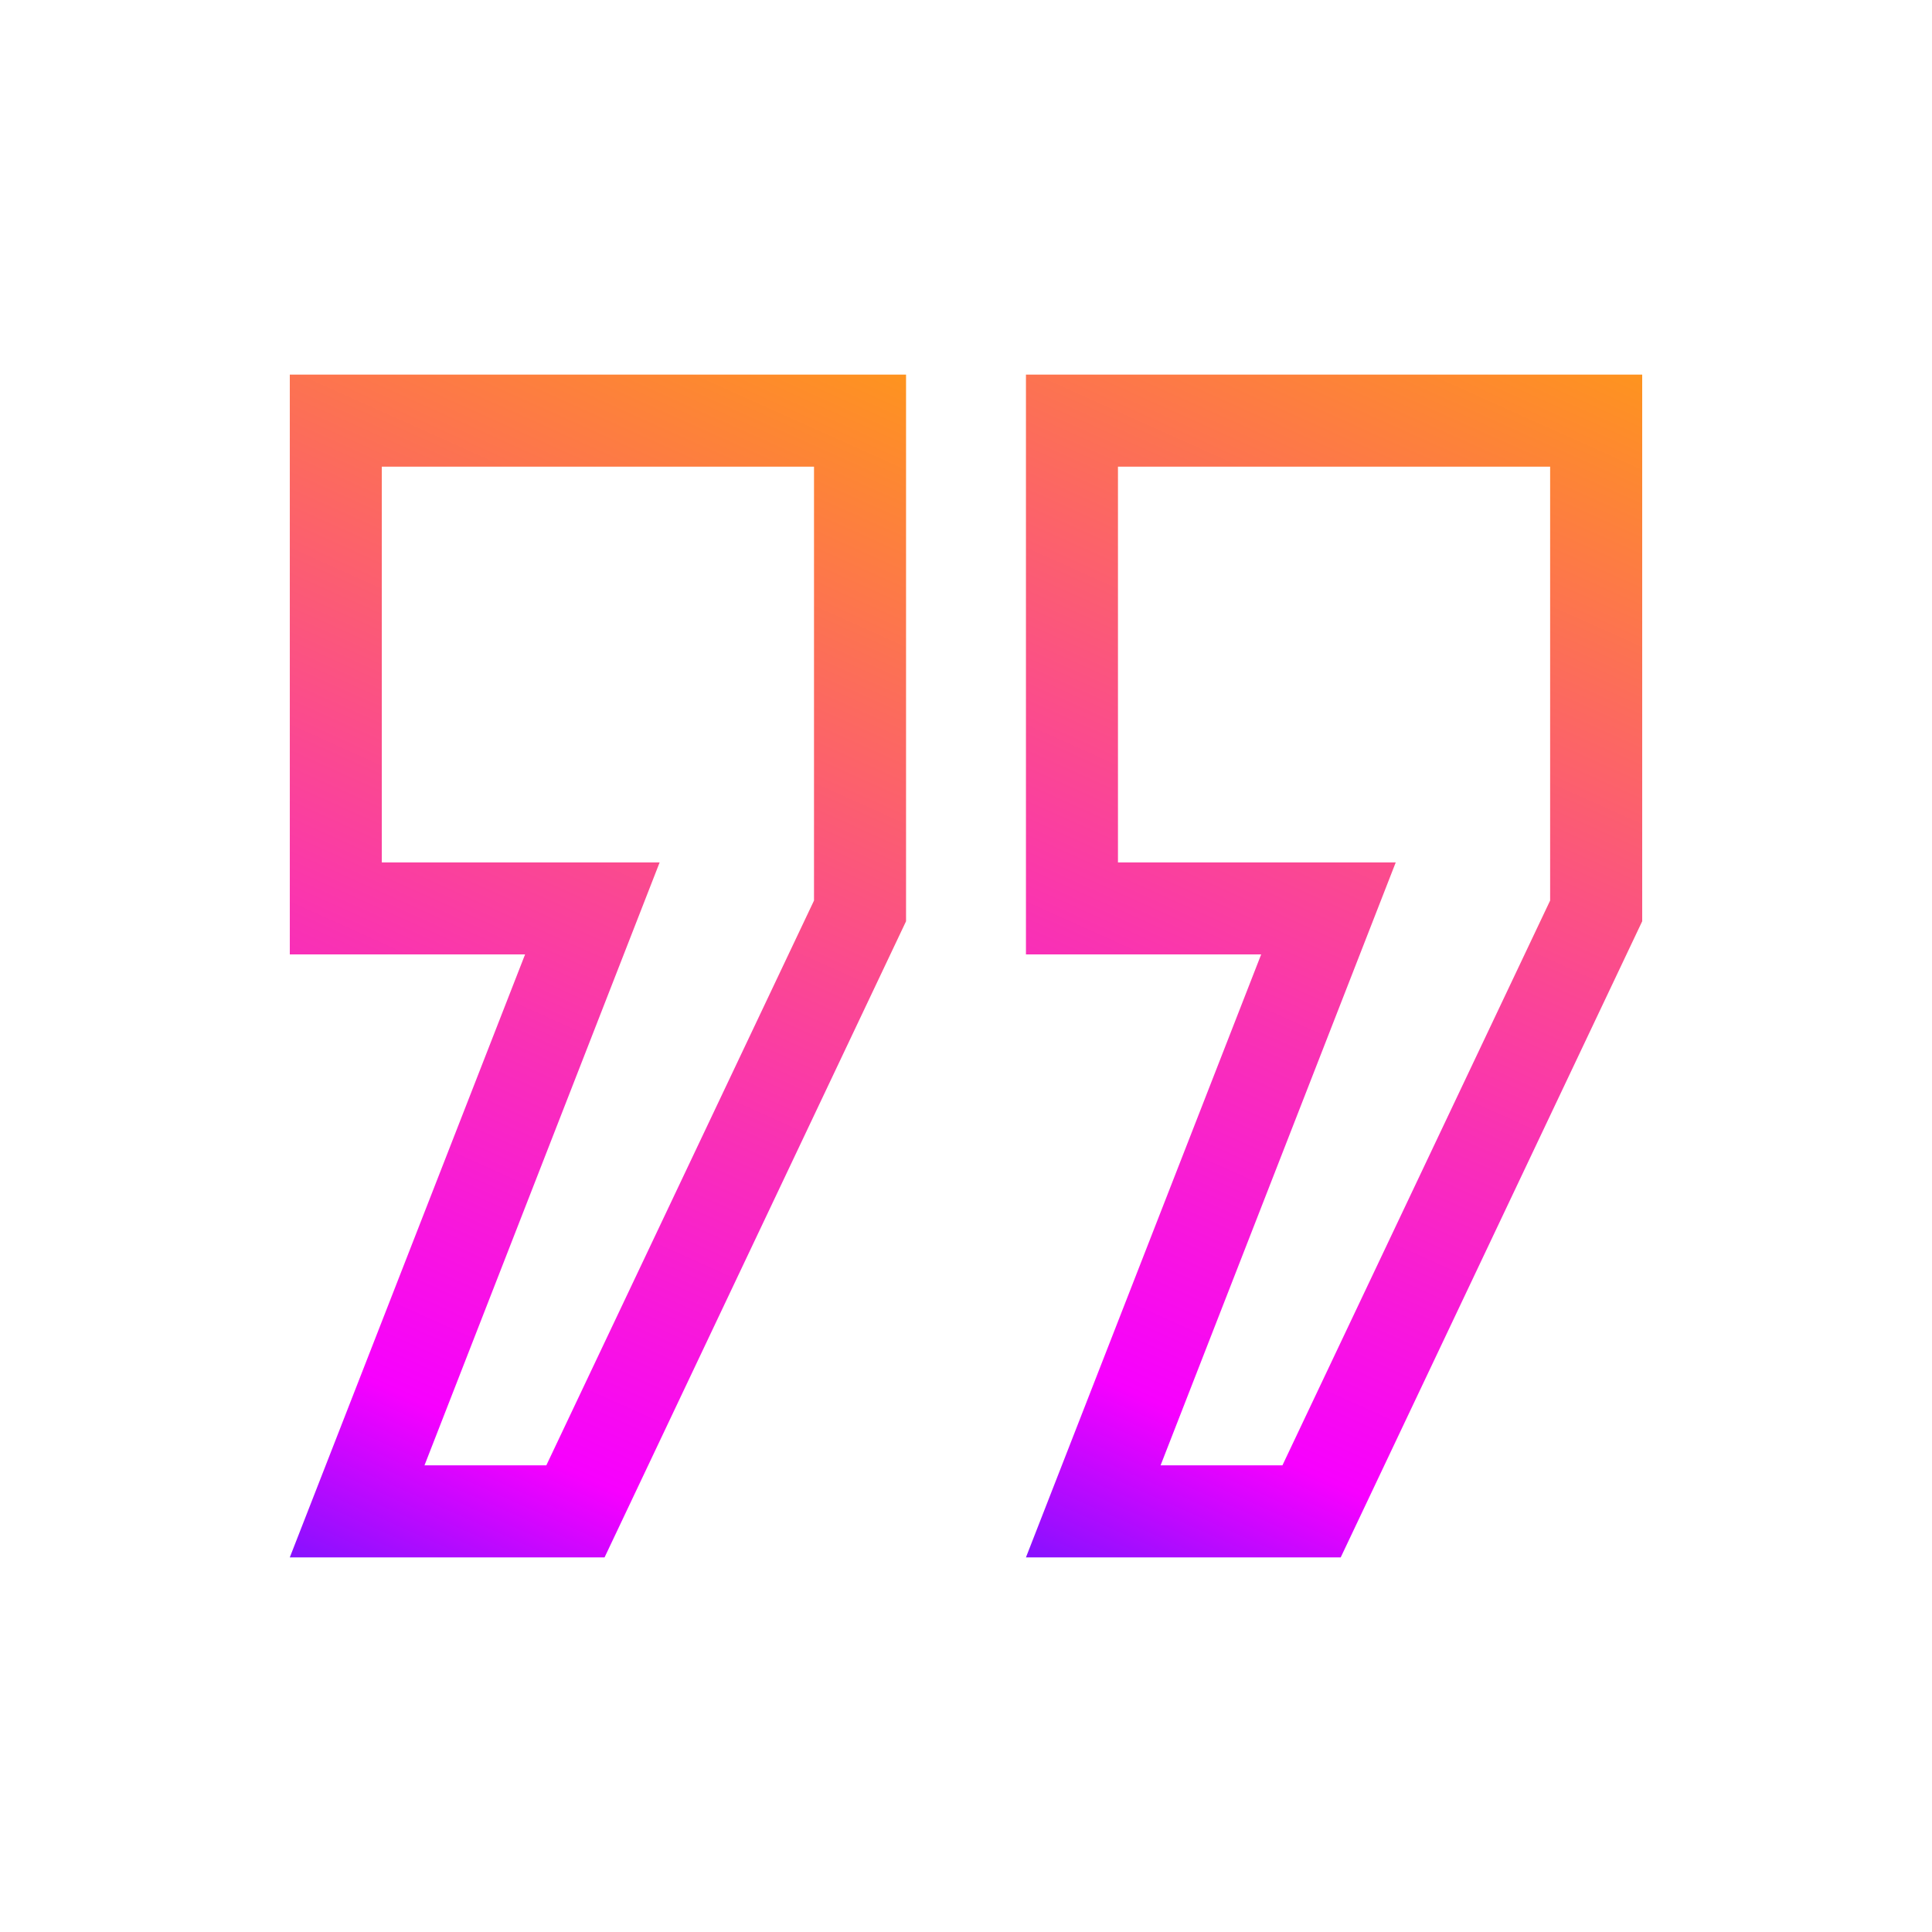
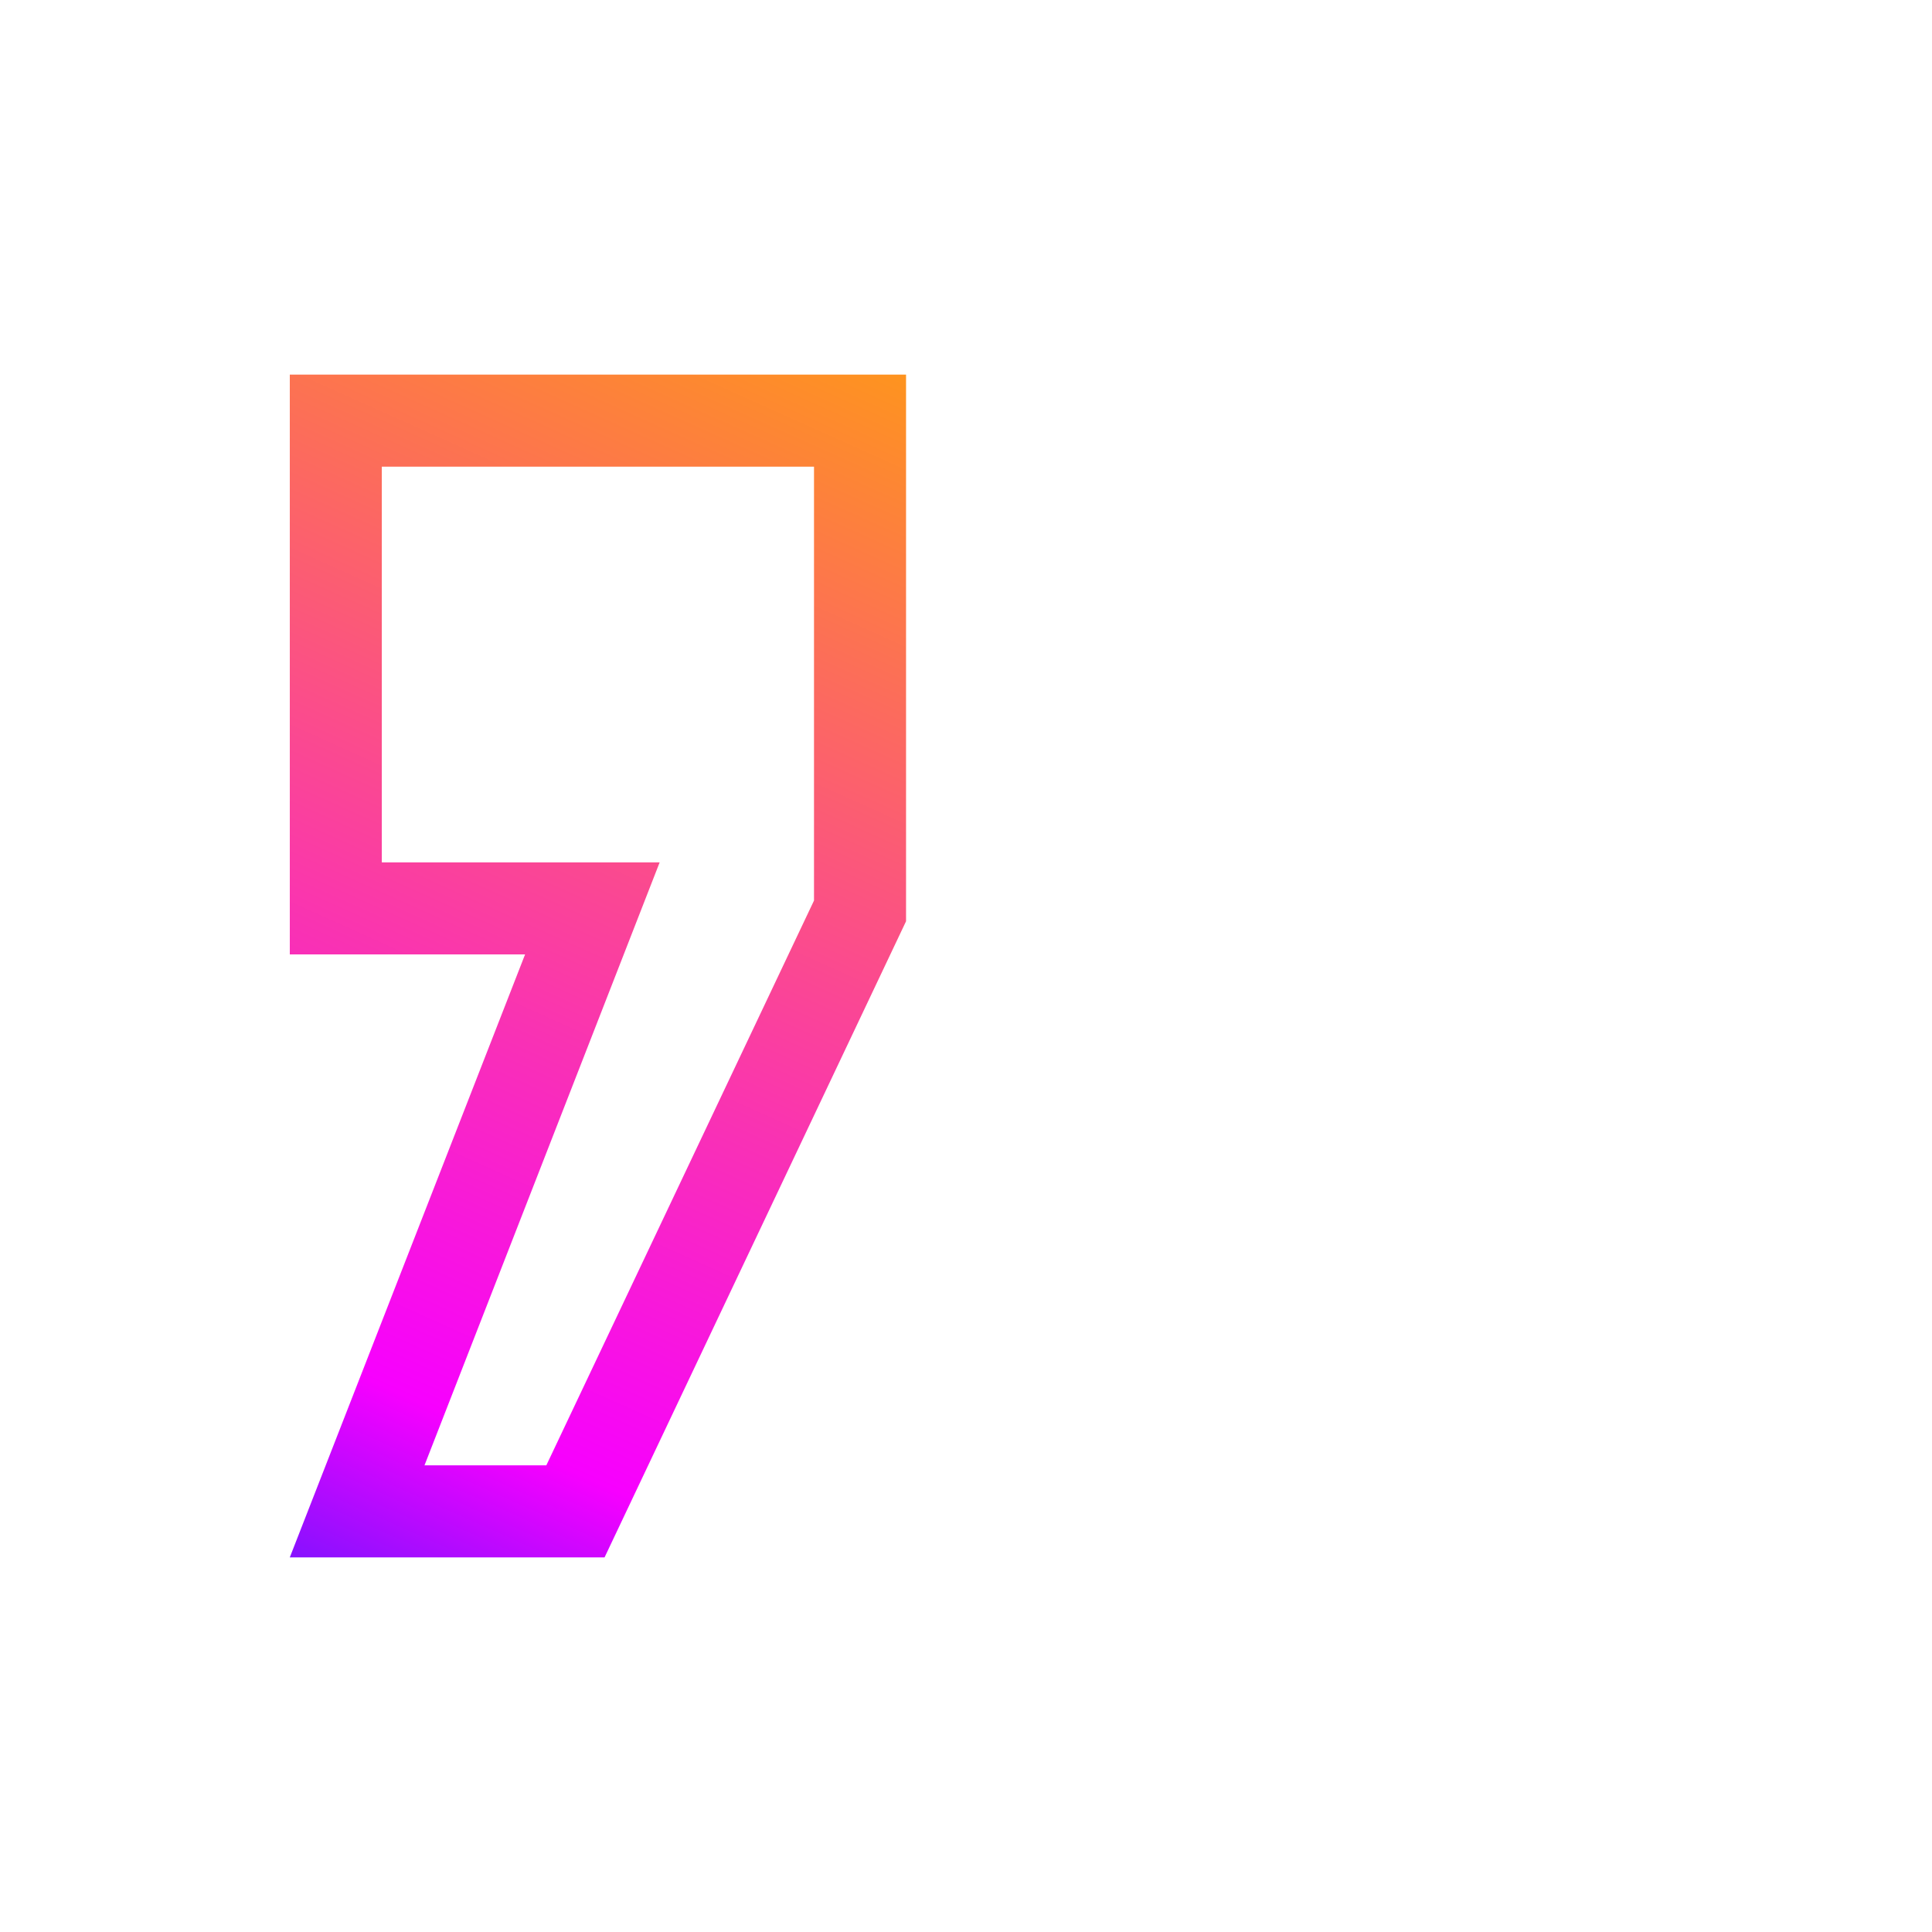
<svg xmlns="http://www.w3.org/2000/svg" width="64" height="64" viewBox="0 0 64 64" fill="none">
-   <path d="M44.413 51.59L54.4 30.518V12.41H33.986V31.616H41.778L33.986 51.59H44.413ZM37.034 28.568V15.459H51.35V29.832L42.482 48.541H38.446L46.235 28.57H37.034V28.568Z" fill="url(#paint0_linear_82_723)" />
-   <path d="M20.027 51.59L30.014 30.518V12.41H9.6V31.616H17.394L9.6 51.59H20.027ZM12.648 28.568V15.459H26.965V29.832L18.098 48.541H14.062L21.851 28.57H12.648V28.568Z" fill="url(#paint1_linear_82_723)" />
+   <path d="M20.027 51.59L30.014 30.518V12.41H9.6V31.616H17.394L9.6 51.59H20.027ZM12.648 28.568V15.459H26.965V29.832L18.098 48.541H14.062L21.851 28.57V28.568Z" fill="url(#paint1_linear_82_723)" />
  <defs>
    <linearGradient id="paint0_linear_82_723" x1="57.776" y1="8.278" x2="34.424" y2="60.285" gradientUnits="userSpaceOnUse">
      <stop stop-color="#FFA800" />
      <stop offset="0.751" stop-color="#F700FF" />
      <stop offset="1" stop-color="#0025FF" />
    </linearGradient>
    <linearGradient id="paint1_linear_82_723" x1="33.391" y1="8.278" x2="10.038" y2="60.285" gradientUnits="userSpaceOnUse">
      <stop stop-color="#FFA800" />
      <stop offset="0.751" stop-color="#F700FF" />
      <stop offset="1" stop-color="#0025FF" />
    </linearGradient>
  </defs>
</svg>